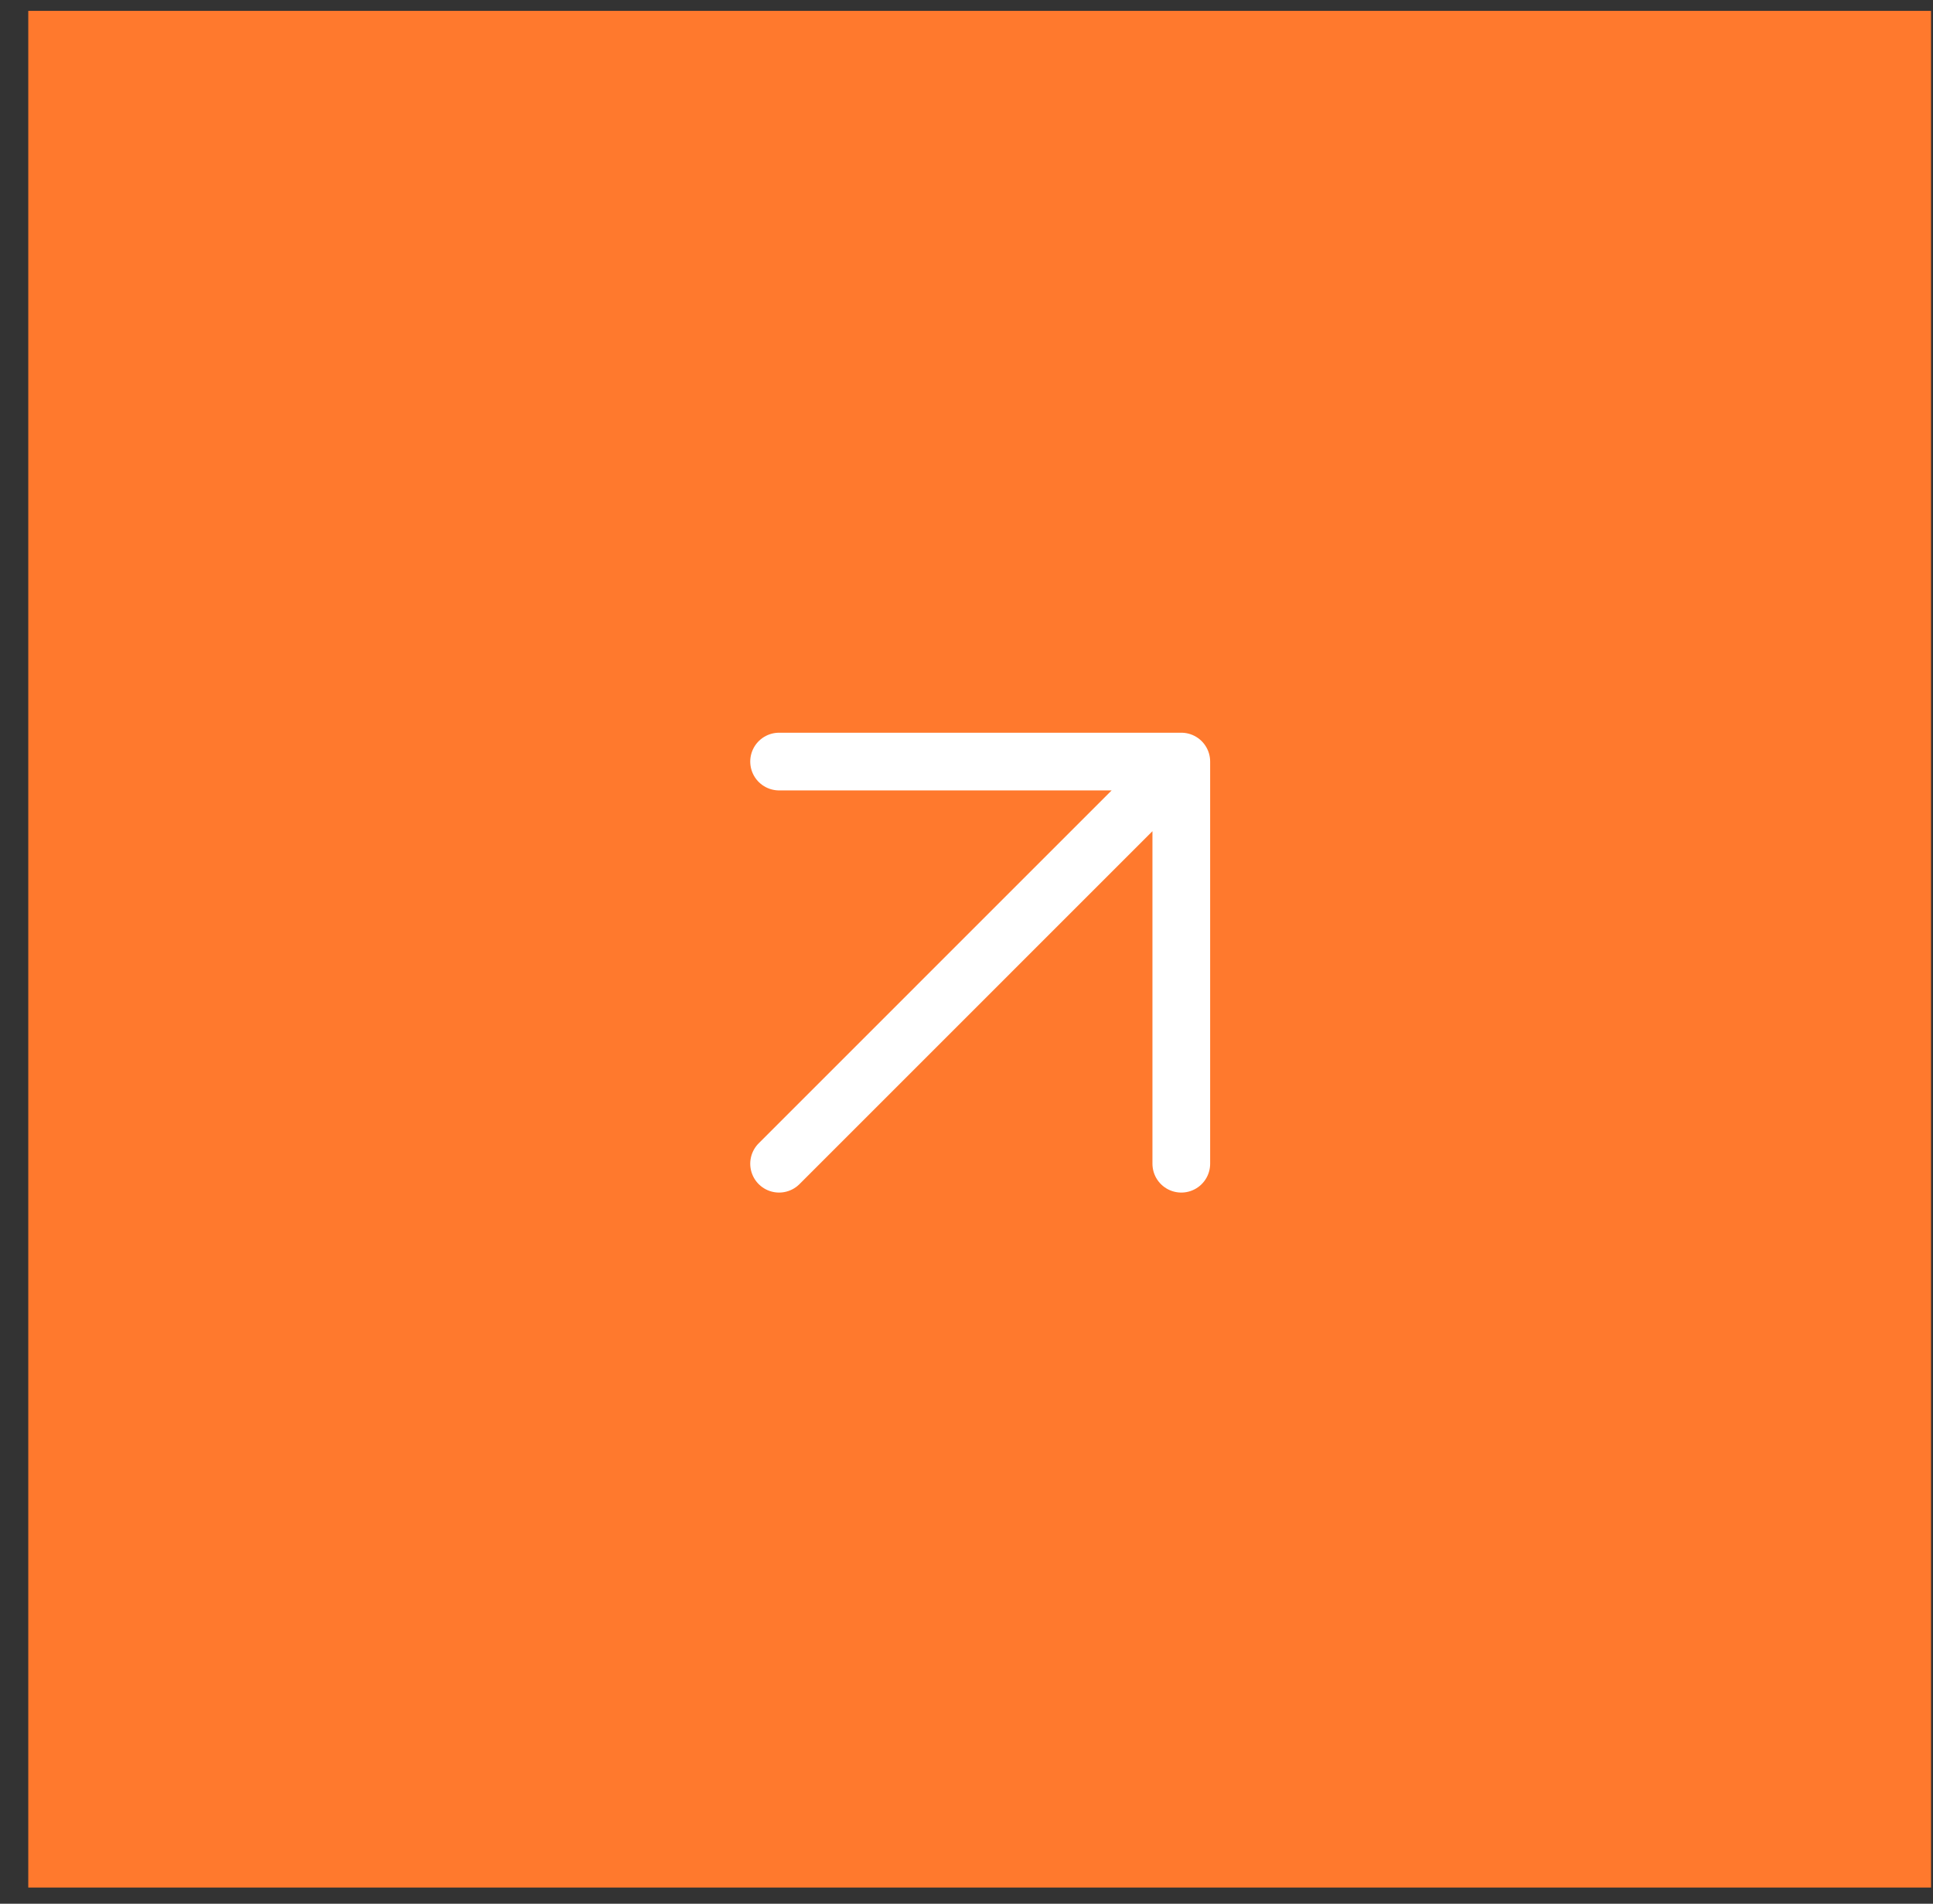
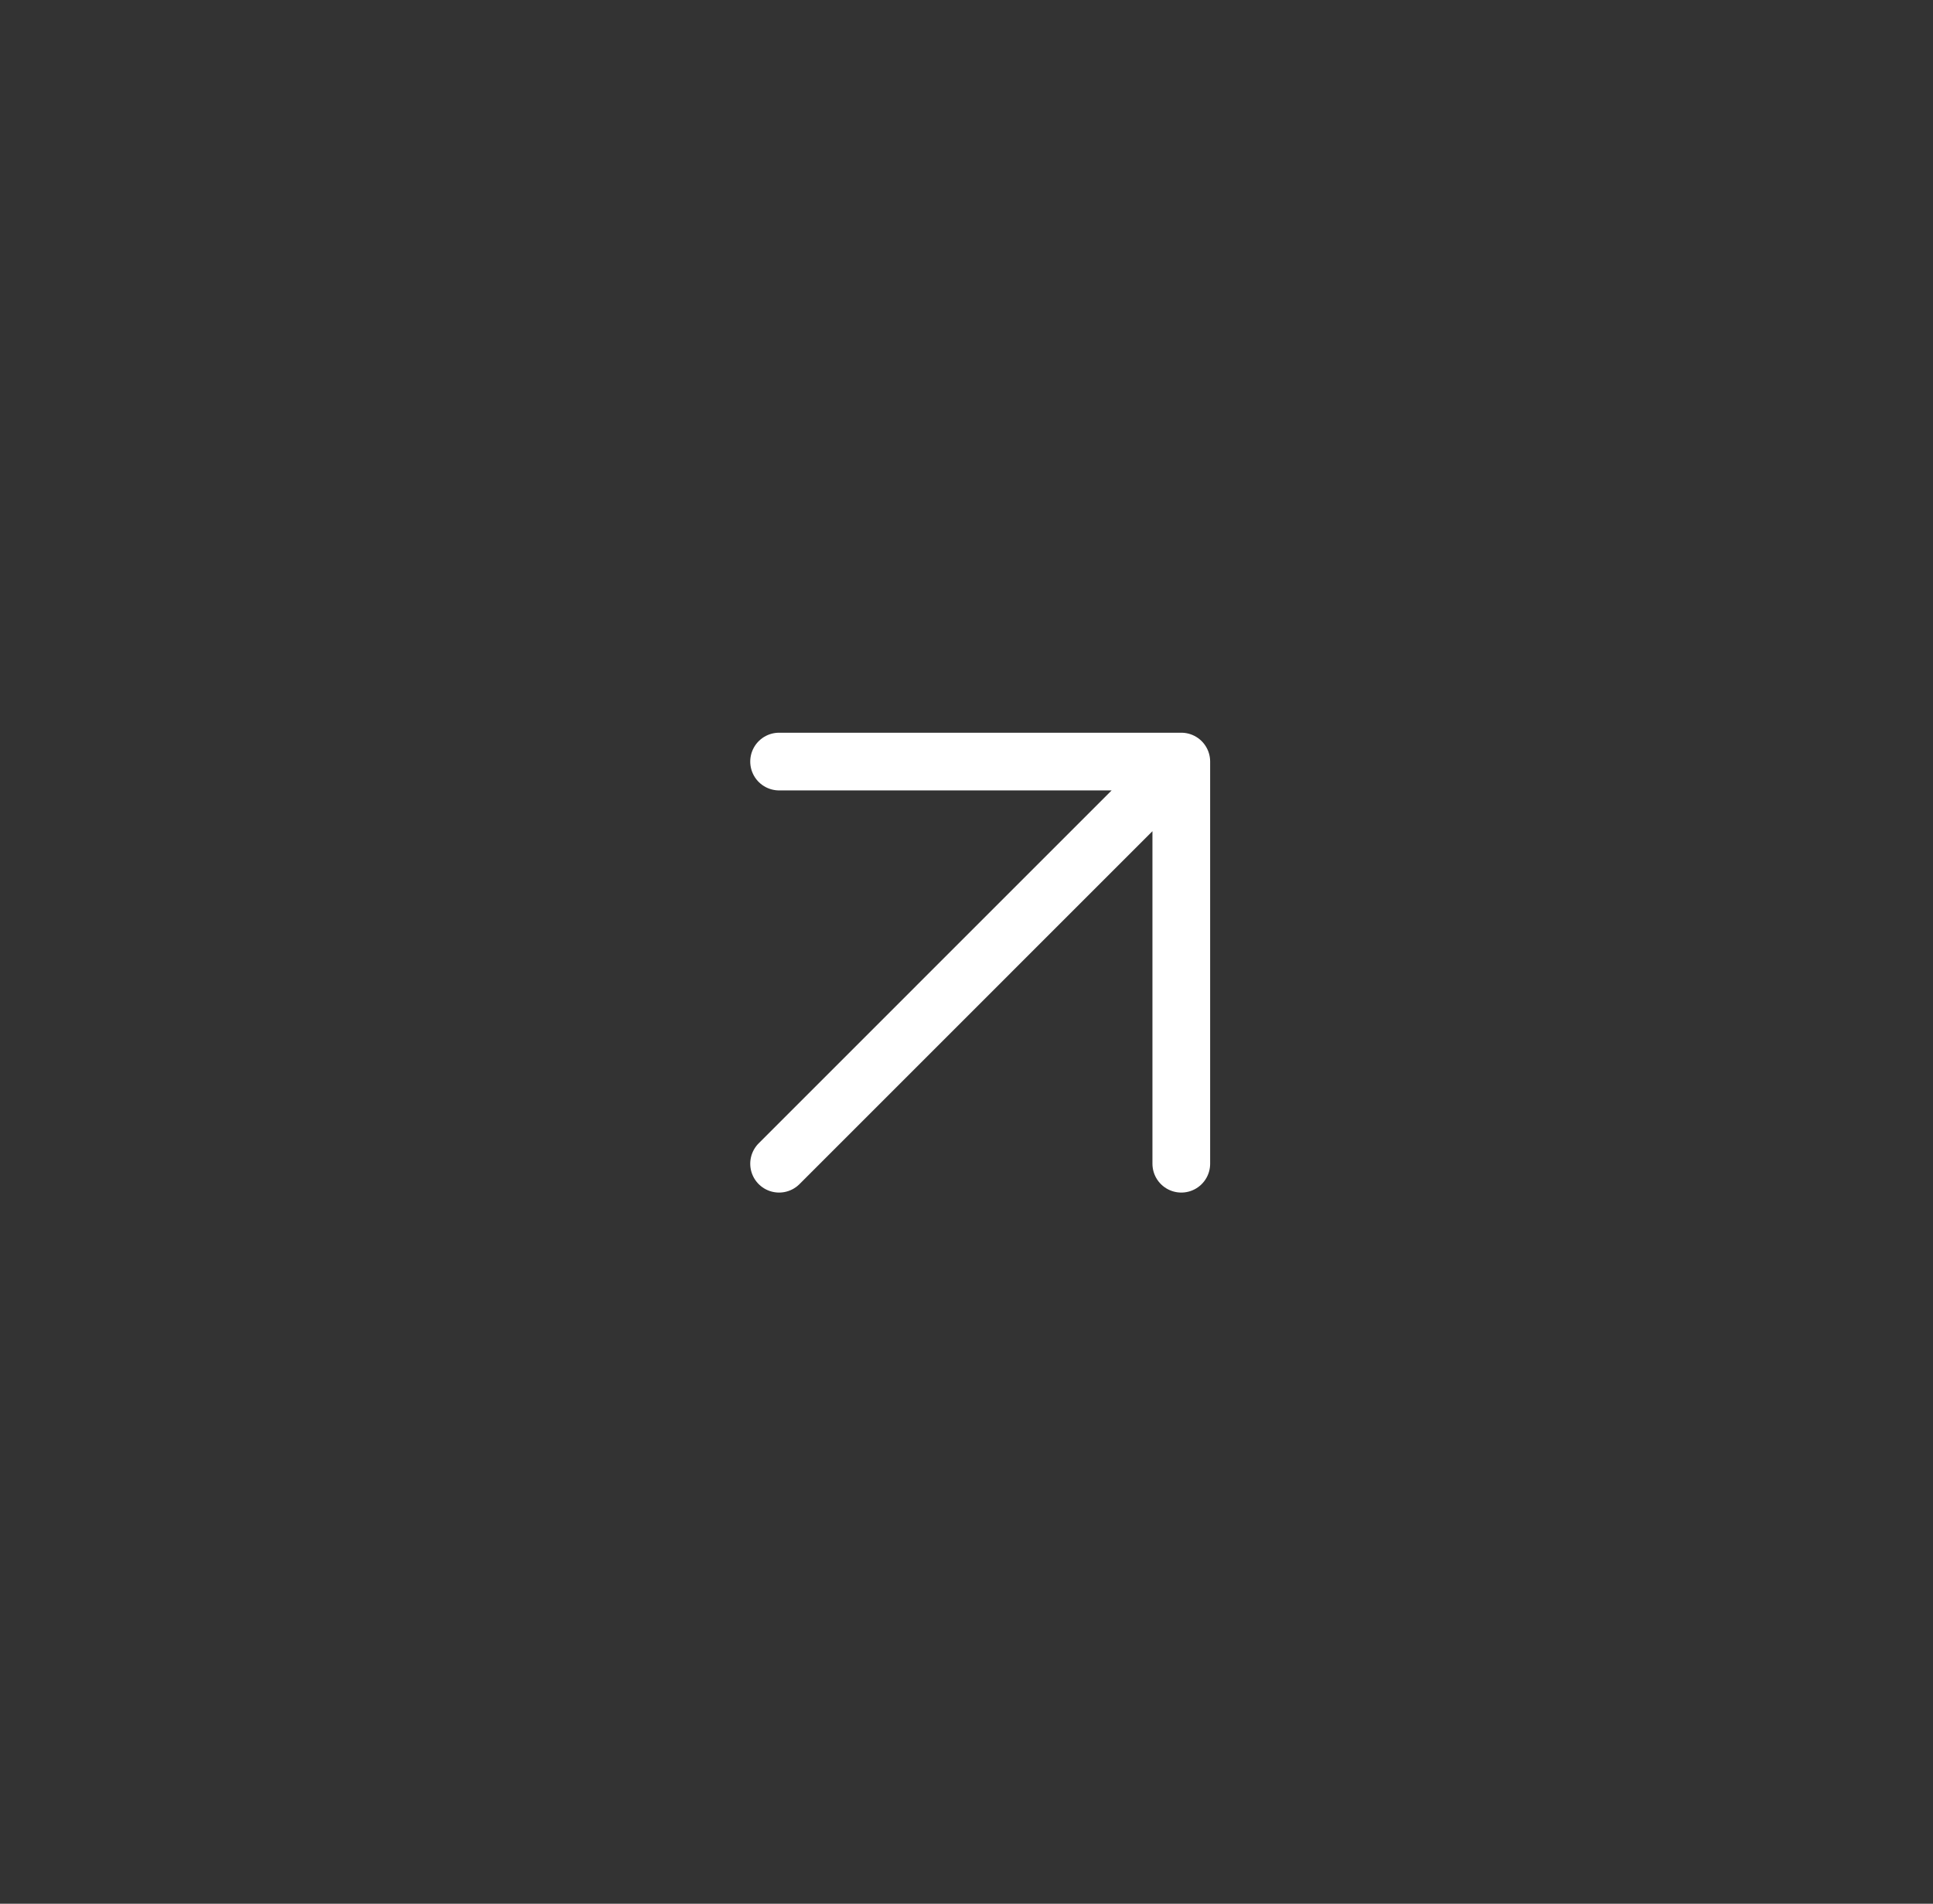
<svg xmlns="http://www.w3.org/2000/svg" width="67" height="66" viewBox="0 0 67 66" fill="none">
  <rect x="0" y="0" width="67" height="66" fill="#333333" stroke="none" />
-   <rect x="0.98" y="0.377" width="65.952" height="65.061" fill="#FF792D" />
  <path d="M27.004 26.402H40.945M40.945 26.402V40.344M40.945 26.402L27.004 40.344" stroke="white" stroke-width="2" stroke-linecap="round" stroke-linejoin="round" />
</svg>